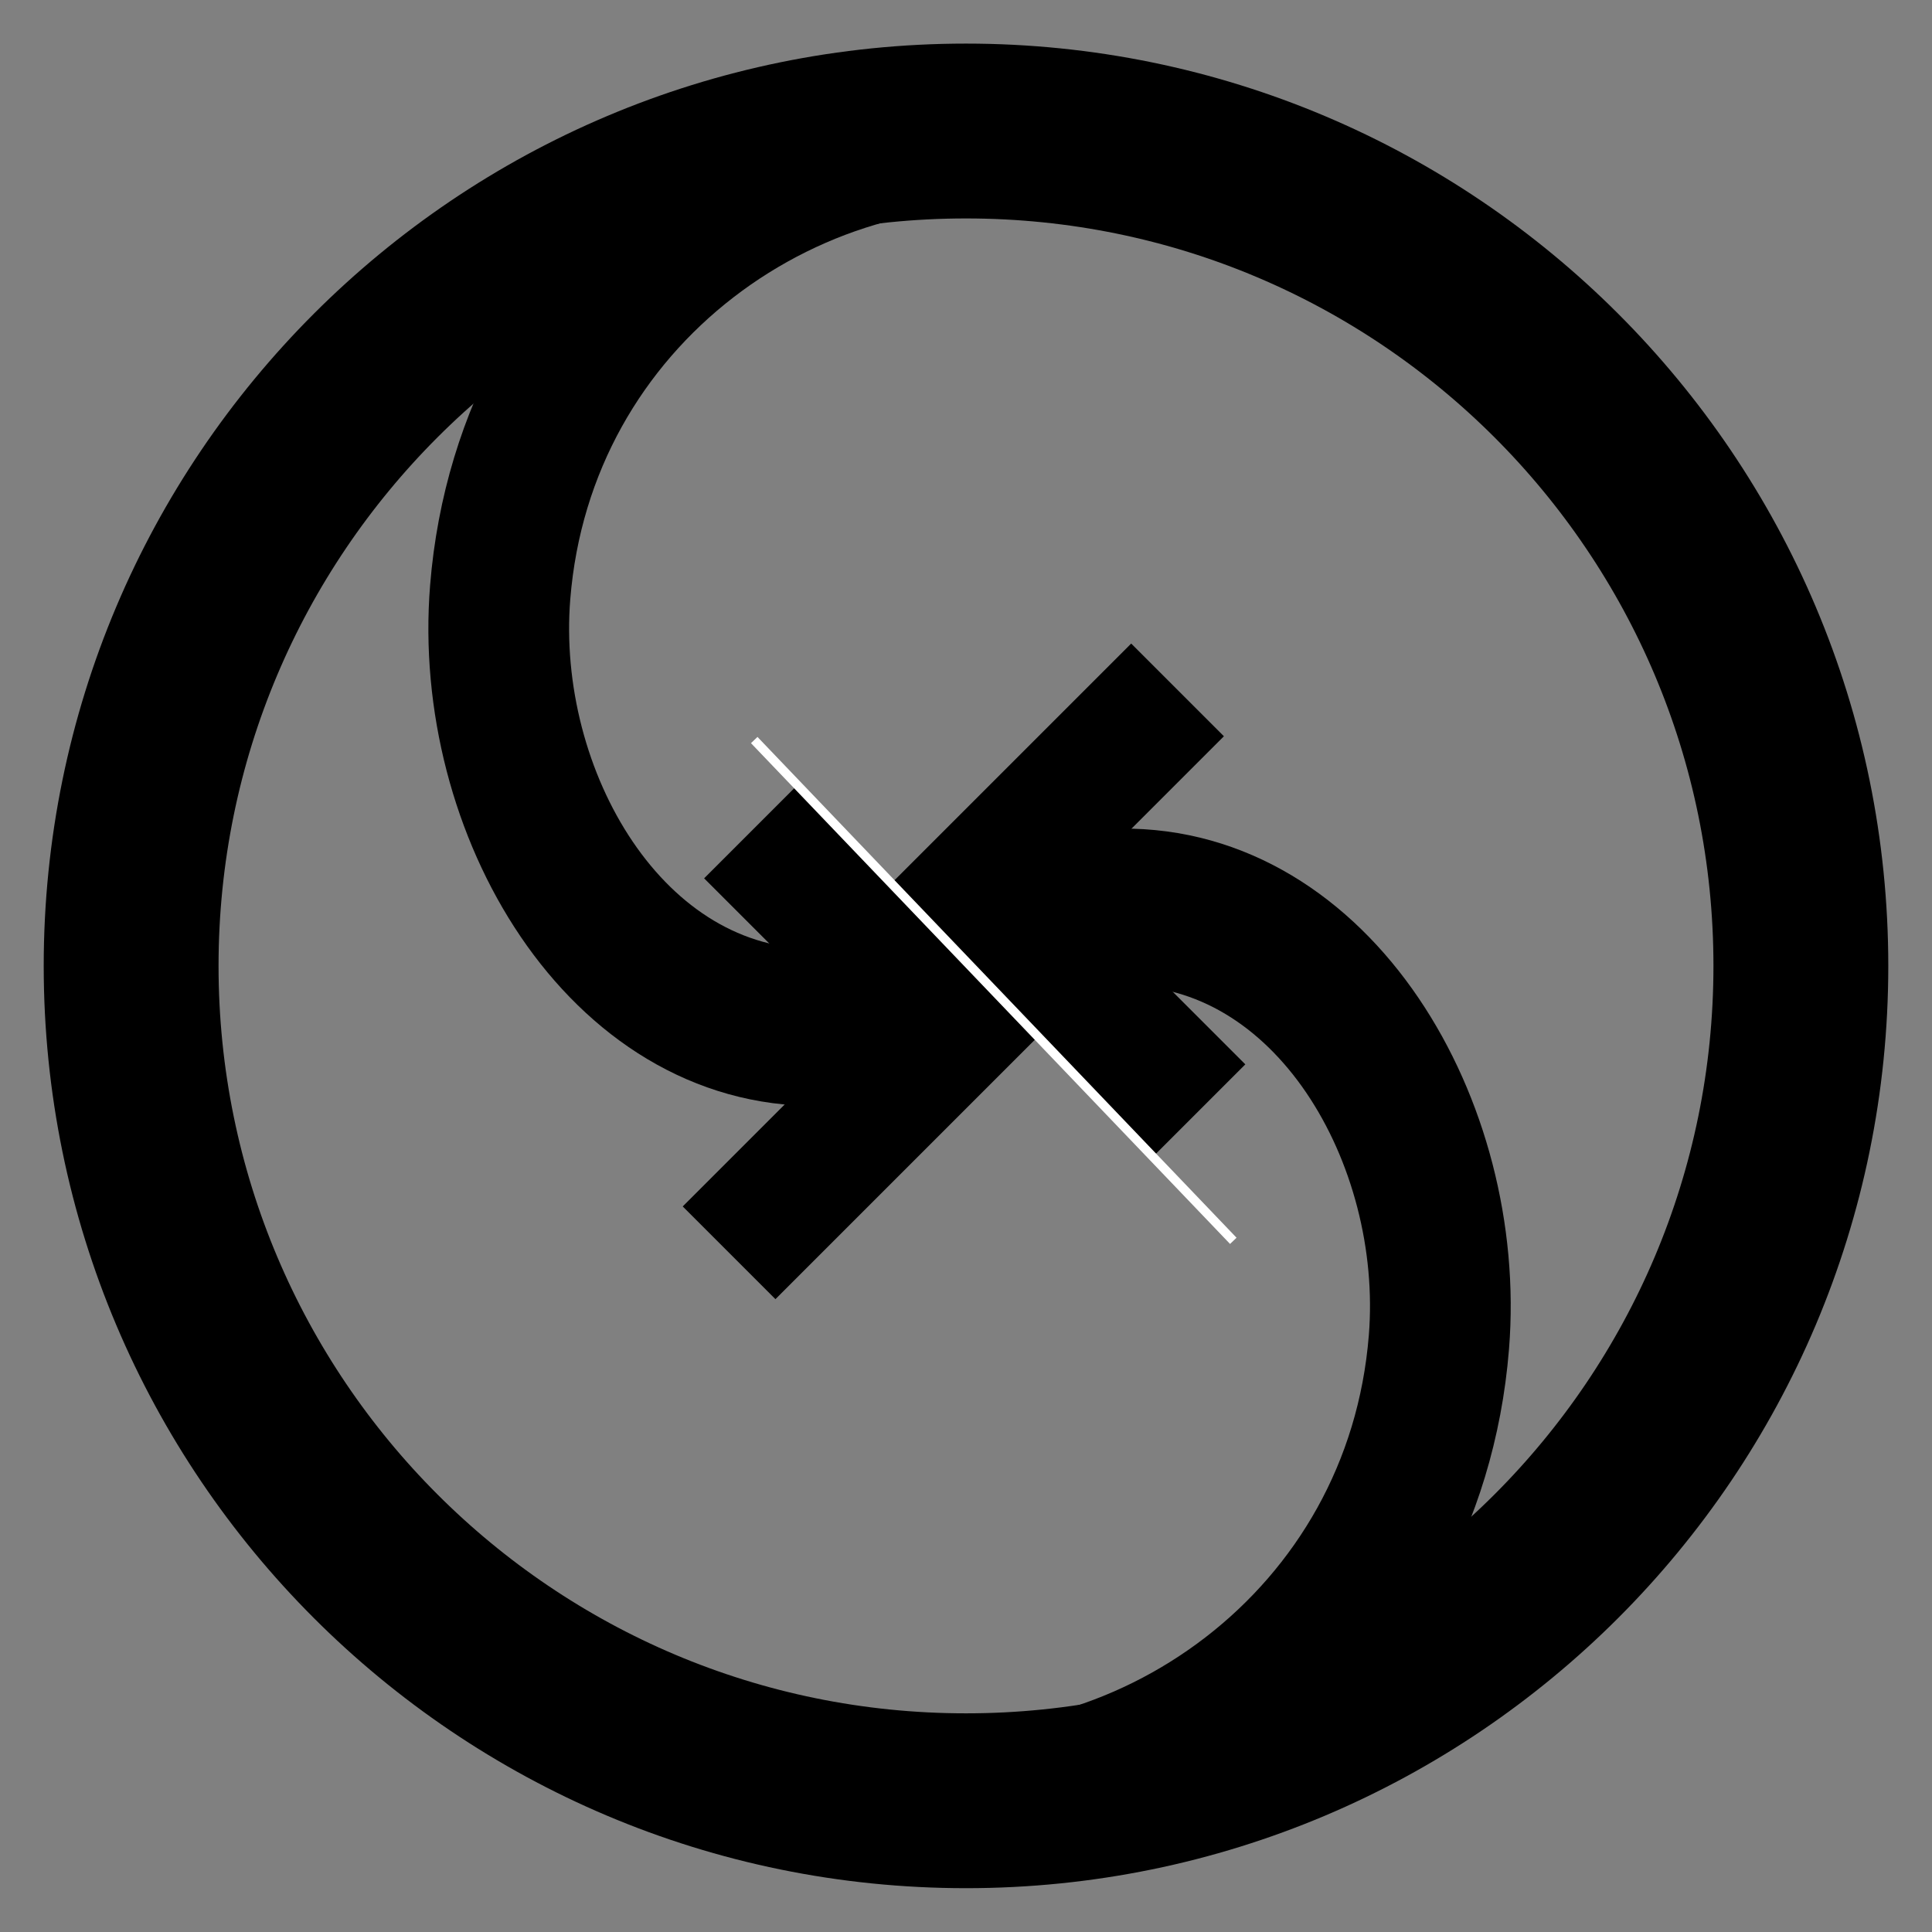
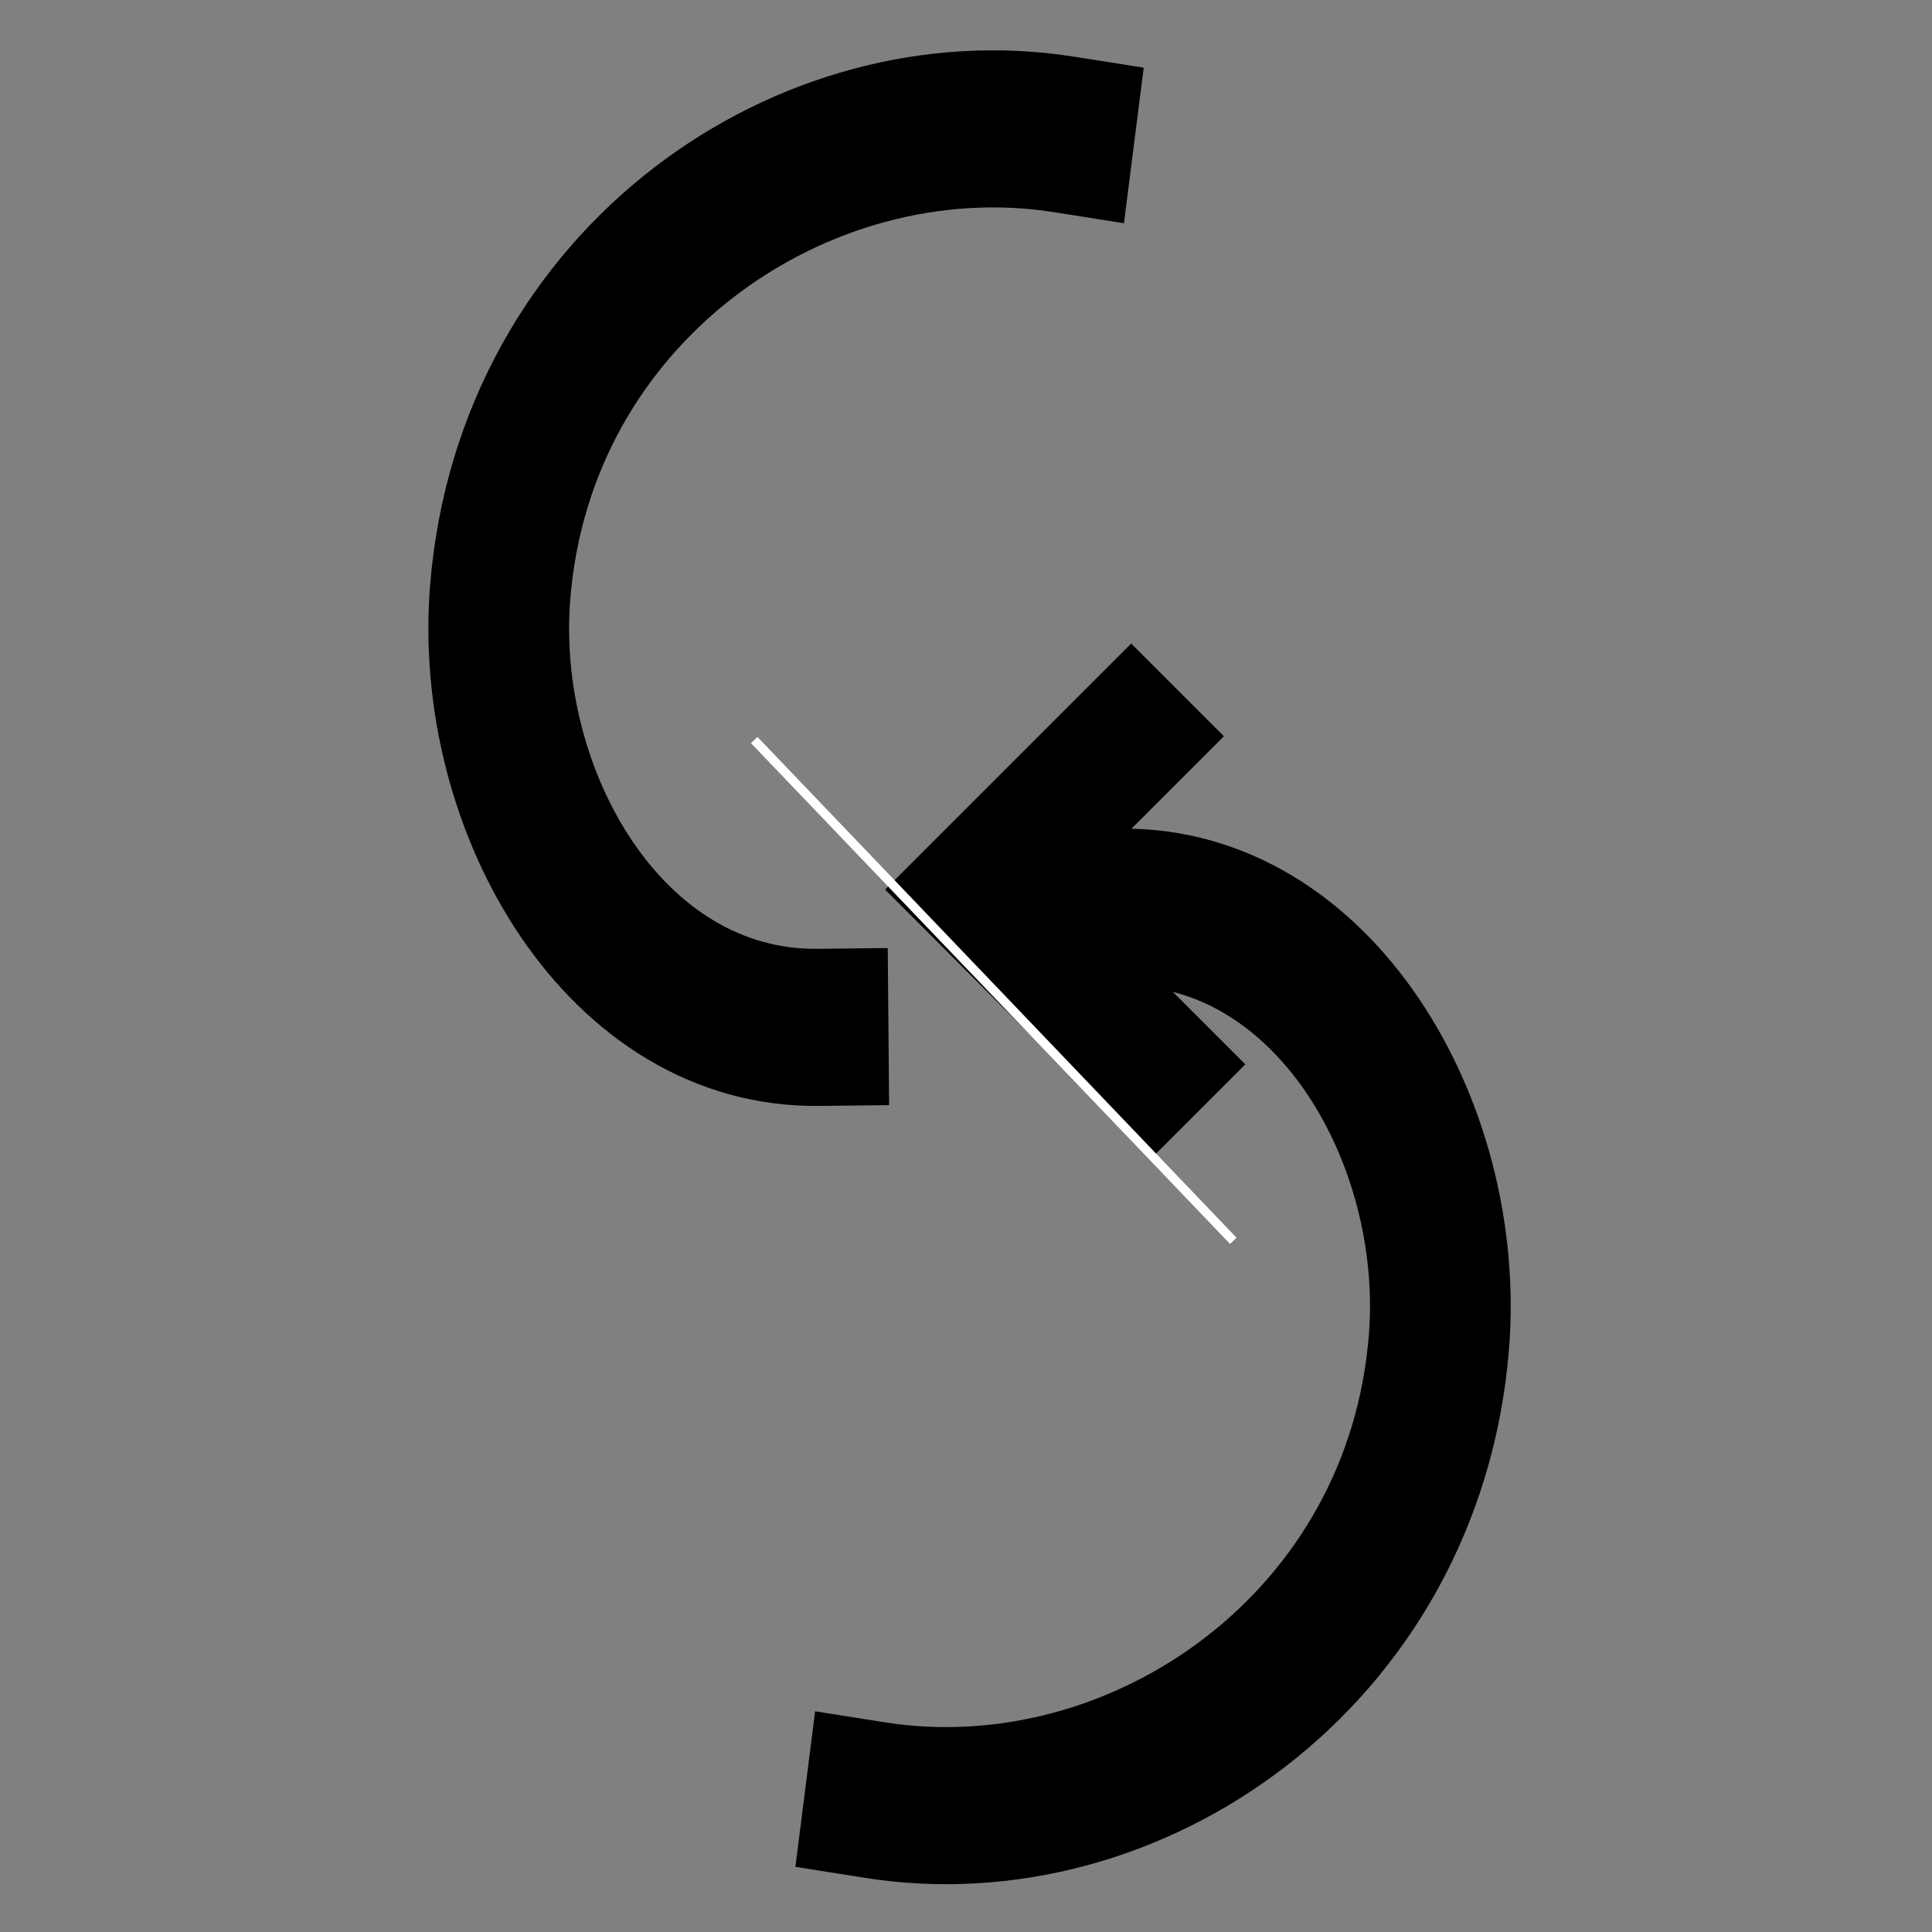
<svg xmlns="http://www.w3.org/2000/svg" xmlns:ns1="http://www.inkscape.org/namespaces/inkscape" xmlns:ns2="http://sodipodi.sourceforge.net/DTD/sodipodi-0.dtd" width="221" height="221" id="svg2" version="1.1" ns1:version="0.48.2 r9819" ns2:docname="sygl.svg">
  <rect width="100%" height="100%" fill="#808080" stroke="none" />
  <defs id="defs4">
    <marker ns1:stockid="Tail" orient="auto" refY="0" refX="0" id="Tail" style="overflow:visible">
      <g id="g3800" transform="scale(-1.2,-1.2)">
-         <path id="path3802" d="M -3.805,-3.959 0.544,0" style="fill:none;stroke:#000000;stroke-width:0.8;stroke-linecap:round;marker-start:none;marker-end:none" ns1:connector-curvature="0" />
        <path id="path3804" d="M -1.287,-3.959 3.062,0" style="fill:none;stroke:#000000;stroke-width:0.8;stroke-linecap:round;marker-start:none;marker-end:none" ns1:connector-curvature="0" />
        <path id="path3806" d="M 1.305,-3.959 5.654,0" style="fill:none;stroke:#000000;stroke-width:0.8;stroke-linecap:round;marker-start:none;marker-end:none" ns1:connector-curvature="0" />
        <path id="path3808" d="M -3.805,4.178 0.544,0.22" style="fill:none;stroke:#000000;stroke-width:0.8;stroke-linecap:round;marker-start:none;marker-end:none" ns1:connector-curvature="0" />
        <path id="path3810" d="M -1.287,4.178 3.062,0.22" style="fill:none;stroke:#000000;stroke-width:0.8;stroke-linecap:round;marker-start:none;marker-end:none" ns1:connector-curvature="0" />
-         <path id="path3812" d="M 1.305,4.178 5.654,0.22" style="fill:none;stroke:#000000;stroke-width:0.8;stroke-linecap:round;marker-start:none;marker-end:none" ns1:connector-curvature="0" />
      </g>
    </marker>
    <marker ns1:stockid="Arrow2Mstart" orient="auto" refY="0" refX="0" id="Arrow2Mstart" style="overflow:visible">
-       <path id="path3788" style="font-size:12px;fill-rule:evenodd;stroke-width:0.625;stroke-linejoin:round" d="M 8.719,4.034 -2.207,0.016 8.719,-4.002 c -1.745,2.372 -1.735,5.617 -6e-7,8.035 z" transform="scale(0.6,0.6)" ns1:connector-curvature="0" />
+       <path id="path3788" style="font-size:12px;fill-rule:evenodd;stroke-width:0.625;stroke-linejoin:round" d="M 8.719,4.034 -2.207,0.016 8.719,-4.002 z" transform="scale(0.6,0.6)" ns1:connector-curvature="0" />
    </marker>
    <marker ns1:stockid="Arrow2Lend" orient="auto" refY="0" refX="0" id="Arrow2Lend" style="overflow:visible">
-       <path id="path3785" style="font-size:12px;fill-rule:evenodd;stroke-width:0.625;stroke-linejoin:round" d="M 8.719,4.034 -2.207,0.016 8.719,-4.002 c -1.745,2.372 -1.735,5.617 -6e-7,8.035 z" transform="matrix(-1.1,0,0,-1.1,-1.1,0)" ns1:connector-curvature="0" />
-     </marker>
+       </marker>
    <marker ns1:stockid="Arrow1Lend" orient="auto" refY="0" refX="0" id="Arrow1Lend" style="overflow:visible">
      <path id="path3767" d="M 0,0 5,-5 -12.5,0 5,5 0,0 z" style="fill-rule:evenodd;stroke:#000000;stroke-width:1pt;marker-start:none" transform="matrix(-0.8,0,0,-0.8,-10,0)" ns1:connector-curvature="0" />
    </marker>
  </defs>
  <ns2:namedview id="base" pagecolor="#ffffff" bordercolor="#666666" borderopacity="1.0" ns1:pageopacity="0.0" ns1:pageshadow="2" ns1:zoom="1" ns1:cx="41.214286" ns1:cy="202.29853" ns1:document-units="px" ns1:current-layer="layer1" showgrid="false" ns1:window-width="1280" ns1:window-height="946" ns1:window-x="0" ns1:window-y="282" ns1:window-maximized="1" fit-margin-top="5" fit-margin-left="5" fit-margin-right="5" fit-margin-bottom="5" />
  <g ns1:label="Layer 1" ns1:groupmode="layer" id="layer1" transform="translate(-143.5,-159.375)">
-     <path ns2:type="arc" style="fill:none;stroke:#000000;stroke-width:20;stroke-linecap:butt;stroke-linejoin:round;stroke-miterlimit:4;stroke-opacity:1;stroke-dasharray:none" id="path2987" ns2:cx="254" ns2:cy="269.86218" ns2:rx="95.5" ns2:ry="95.5" d="m 349.5,269.862 c 0,52.743 -42.757,95.5 -95.5,95.5 -52.743,0 -95.5,-42.757 -95.5,-95.5 0,-52.743 42.757,-95.5 95.5,-95.5 52.743,0 95.5,42.757 95.5,95.5 z" />
    <path ns2:type="spiral" style="fill:none;stroke:#000000;stroke-width:20.585;stroke-linecap:square;stroke-linejoin:miter;stroke-miterlimit:4;stroke-opacity:1;stroke-dasharray:none" id="path6293" ns2:cx="233" ns2:cy="177.36218" ns2:expansion="1" ns2:revolution="1" ns2:radius="81.608826" ns2:argument="-18.551058" ns2:t0="0.5" d="m 194,165.362 c -0.287,-29.672 29.548,-48.961 57,-46.5 40.287,3.611 65.405,44.327 60,82.5" transform="matrix(0,-0.873,0.782,0,107.765,446.256)" />
    <path ns2:type="spiral" style="fill:none;stroke:#000000;stroke-width:20.585;stroke-linecap:square;stroke-linejoin:miter;stroke-miterlimit:4;stroke-opacity:1;stroke-dasharray:none" id="path6293-9" ns2:cx="233" ns2:cy="177.36218" ns2:expansion="1" ns2:revolution="1" ns2:radius="81.608826" ns2:argument="-18.551058" ns2:t0="0.5" d="m 194,165.362 c -0.287,-29.672 29.548,-48.961 57,-46.5 40.287,3.611 65.405,44.327 60,82.5" transform="matrix(0,0.873,-0.782,0,401.047,93.783)" />
-     <path style="fill:none;stroke:#000000;stroke-width:15;stroke-linecap:butt;stroke-linejoin:miter;stroke-miterlimit:4;stroke-opacity:1;stroke-dasharray:none" d="m 229.348,254.543 22.845,22.845 -25.293,25.293" id="path6315" ns1:connector-curvature="0" />
    <path style="fill:none;stroke:#000000;stroke-width:15;stroke-linecap:butt;stroke-linejoin:miter;stroke-miterlimit:4;stroke-opacity:1;stroke-dasharray:none" d="m 278.199,238.293 -22.845,22.845 25.293,25.293" id="path6315-7" ns1:connector-curvature="0" />
    <path style="fill:none;stroke:#ffffff;stroke-width:1.029px;stroke-linecap:butt;stroke-linejoin:miter;stroke-opacity:1" d="m 229.776,244.028 54.8,57.285" id="path6335" ns1:connector-curvature="0" />
  </g>
</svg>